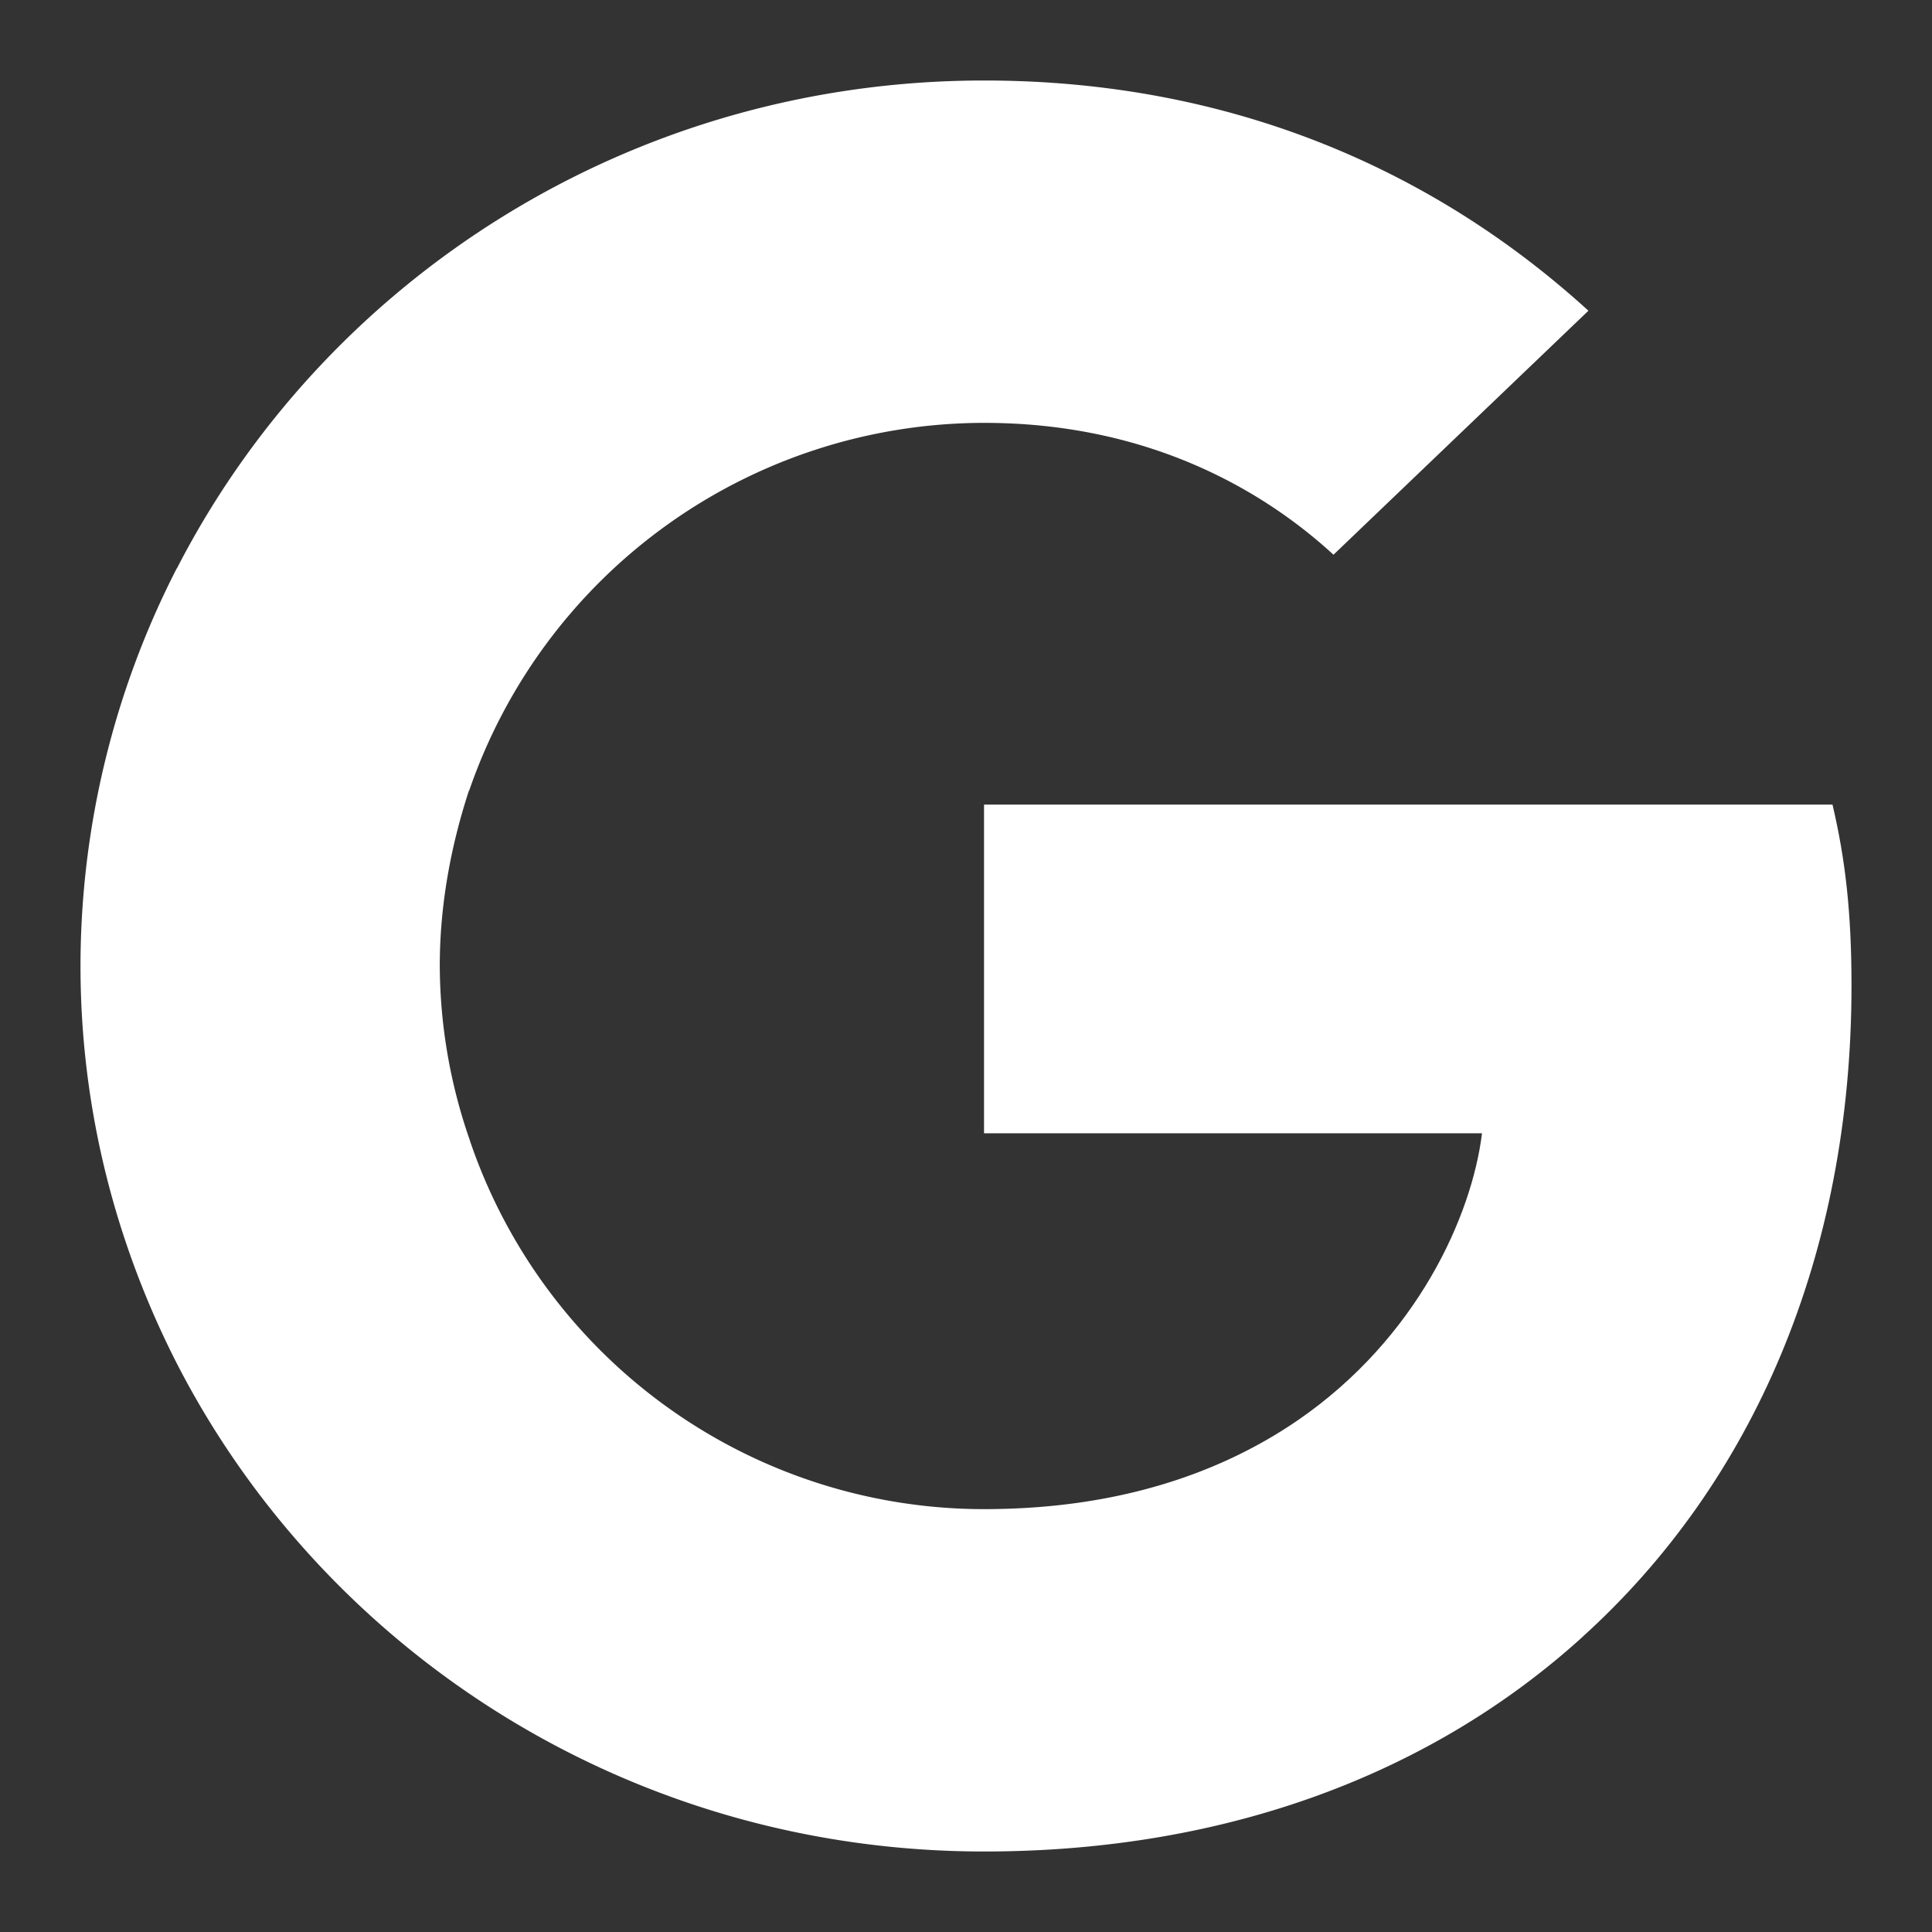
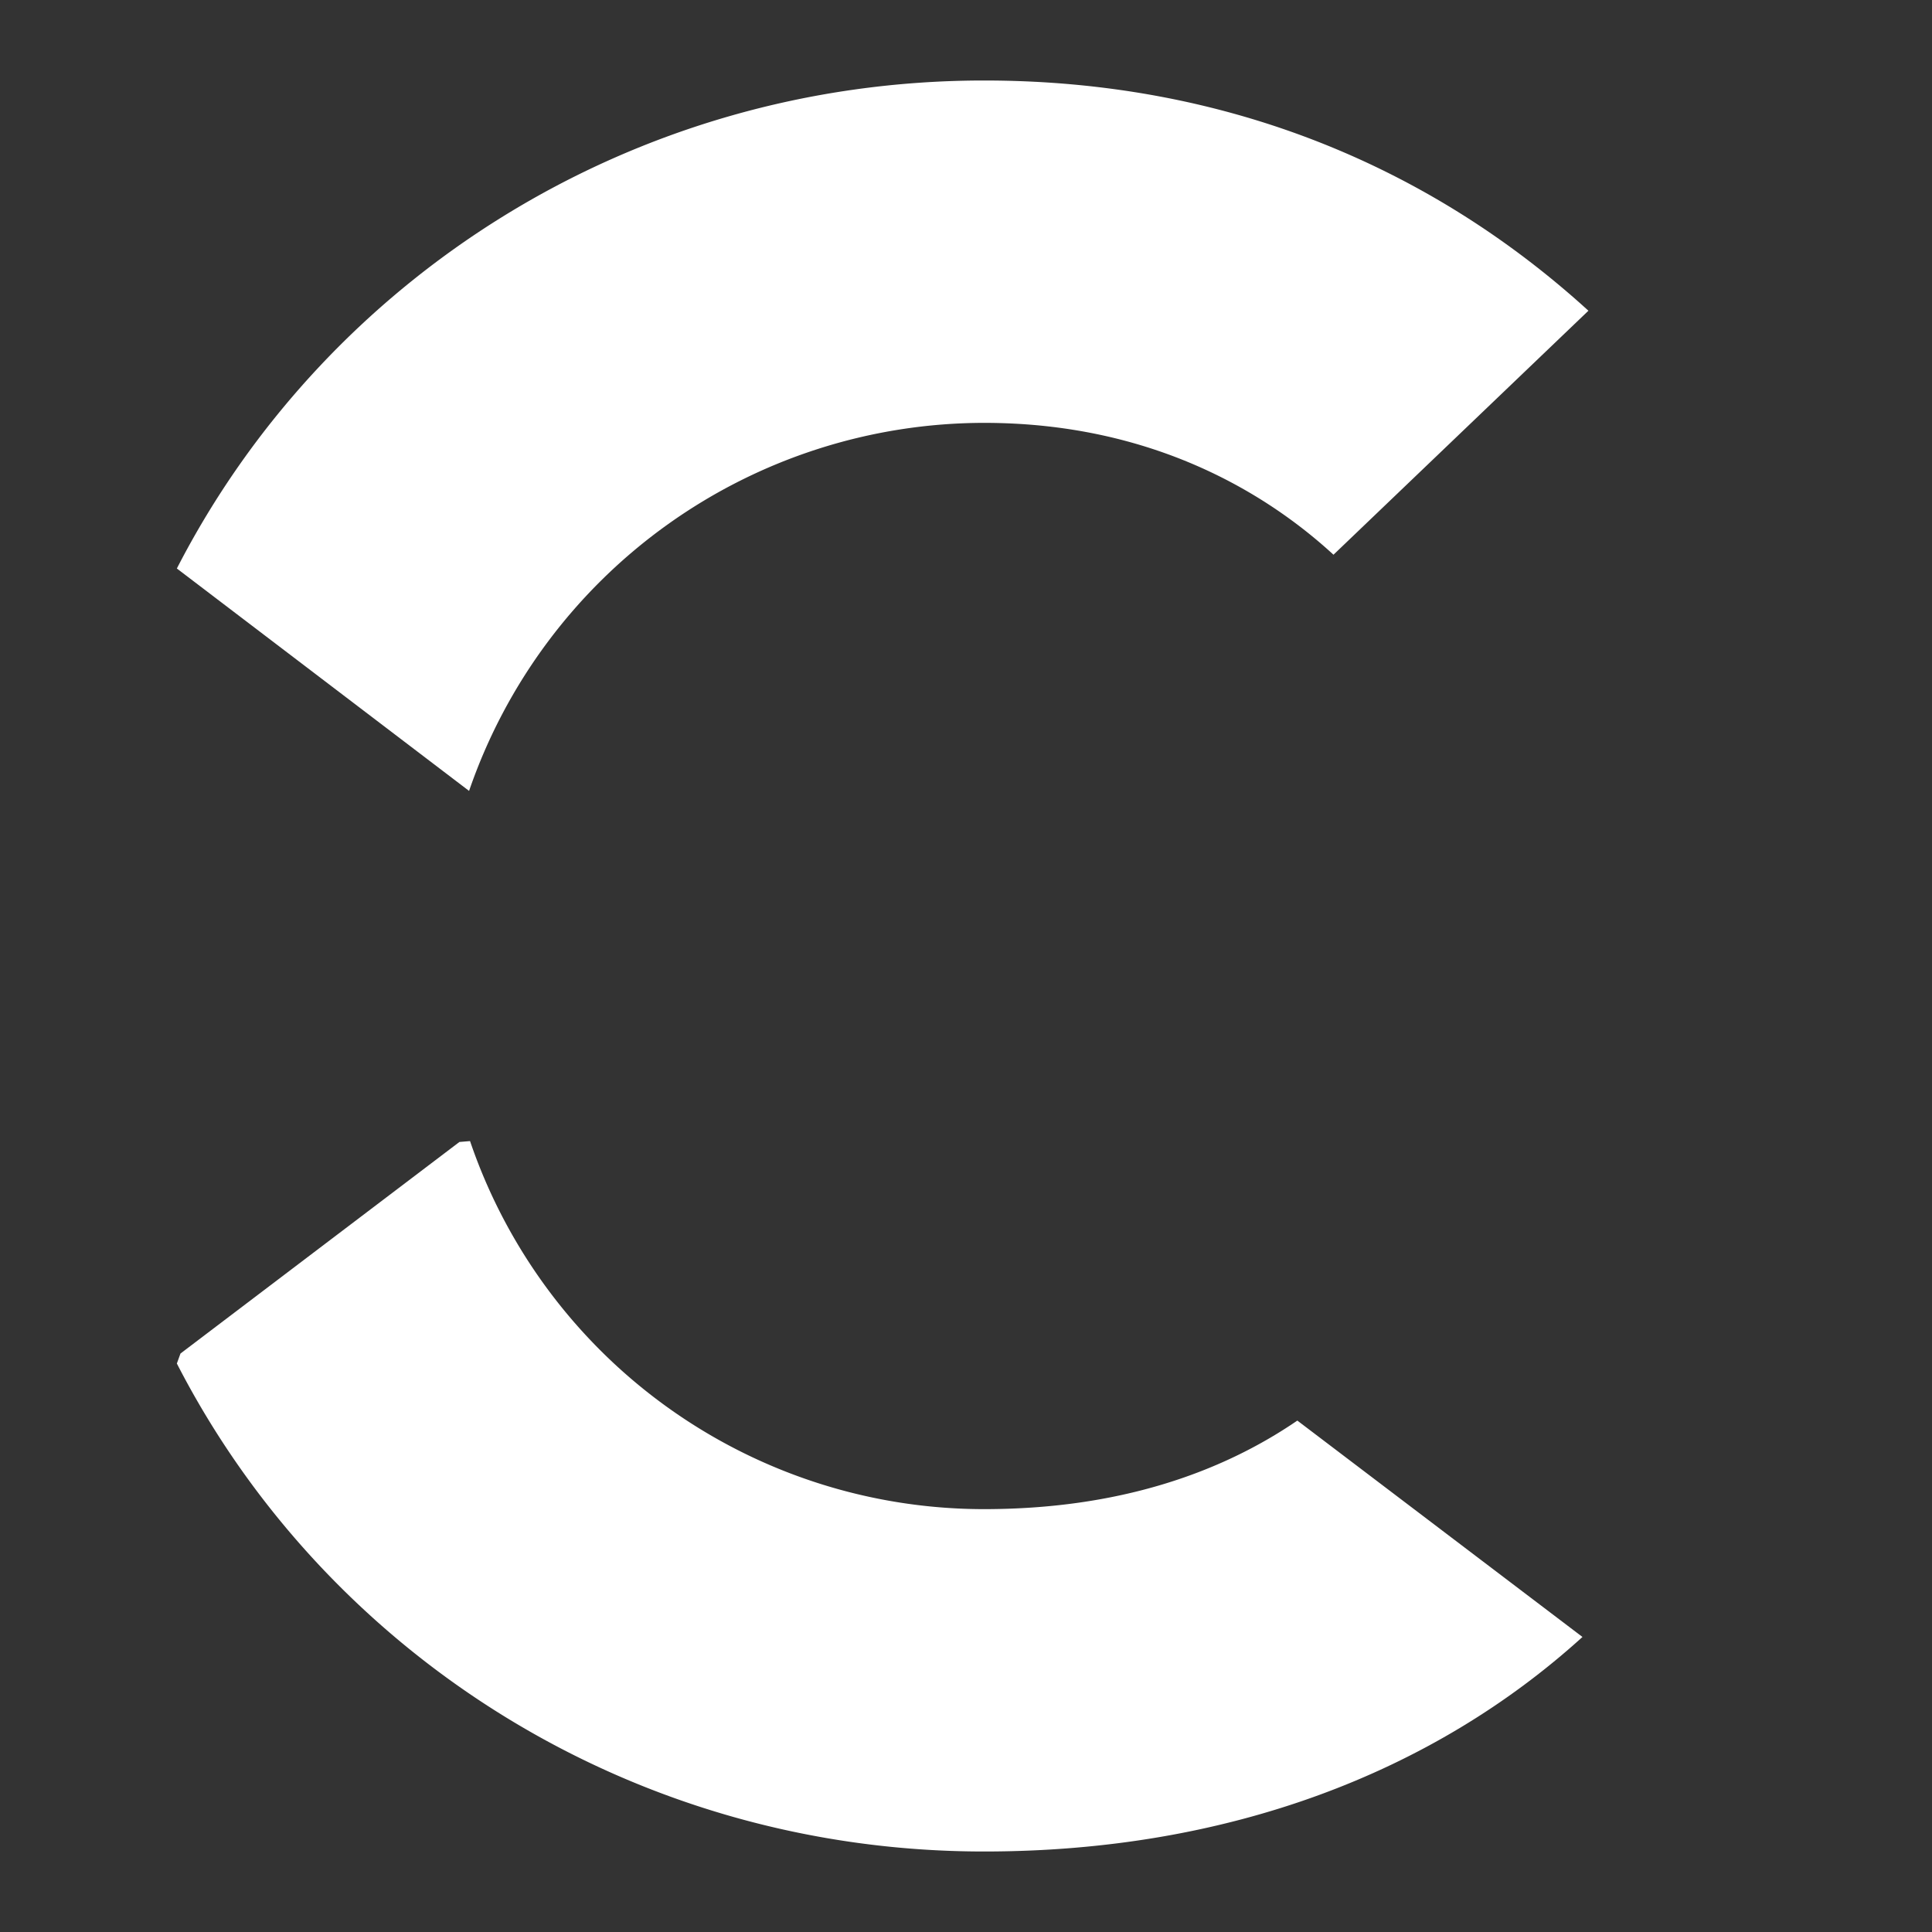
<svg xmlns="http://www.w3.org/2000/svg" fill="white" fill-rule="evenodd" height="64" viewBox="0 0 24 24" width="64" style="flex: 0 0 auto; line-height: 1;">
  <rect x="0" y="0" width="24" height="24" fill="#333333" stroke="none" />
  <title>Google</title>
-   <path d="M23 12.245c0-.905-.075-1.565-.236-2.25h-10.54v4.083h6.186c-.124 1.014-.797 2.542-2.294 3.569l-.021.136 3.332 2.53.23.022C21.779 18.417 23 15.593 23 12.245z" />
  <path d="M12.225 23c3.03 0 5.574-.978 7.433-2.665l-3.542-2.688c-.948.648-2.22 1.1-3.891 1.1a6.745 6.745 0 01-6.386-4.572l-.132.011-3.465 2.628-.045.124C4.043 20.531 7.835 23 12.225 23z" />
-   <path d="M5.84 14.175A6.65 6.65 0 015.463 12c0-.758.138-1.491.361-2.175l-.006-.147-3.508-2.67-.115.054A10.831 10.831 0 001 12c0 1.772.436 3.447 1.197 4.938l3.642-2.763z" />
  <path d="M12.225 5.253c2.108 0 3.529.892 4.34 1.638l3.167-3.031C17.787 2.088 15.255 1 12.225 1 7.834 1 4.043 3.469 2.197 7.062l3.63 2.763a6.77 6.77 0 016.398-4.572z" />
</svg>